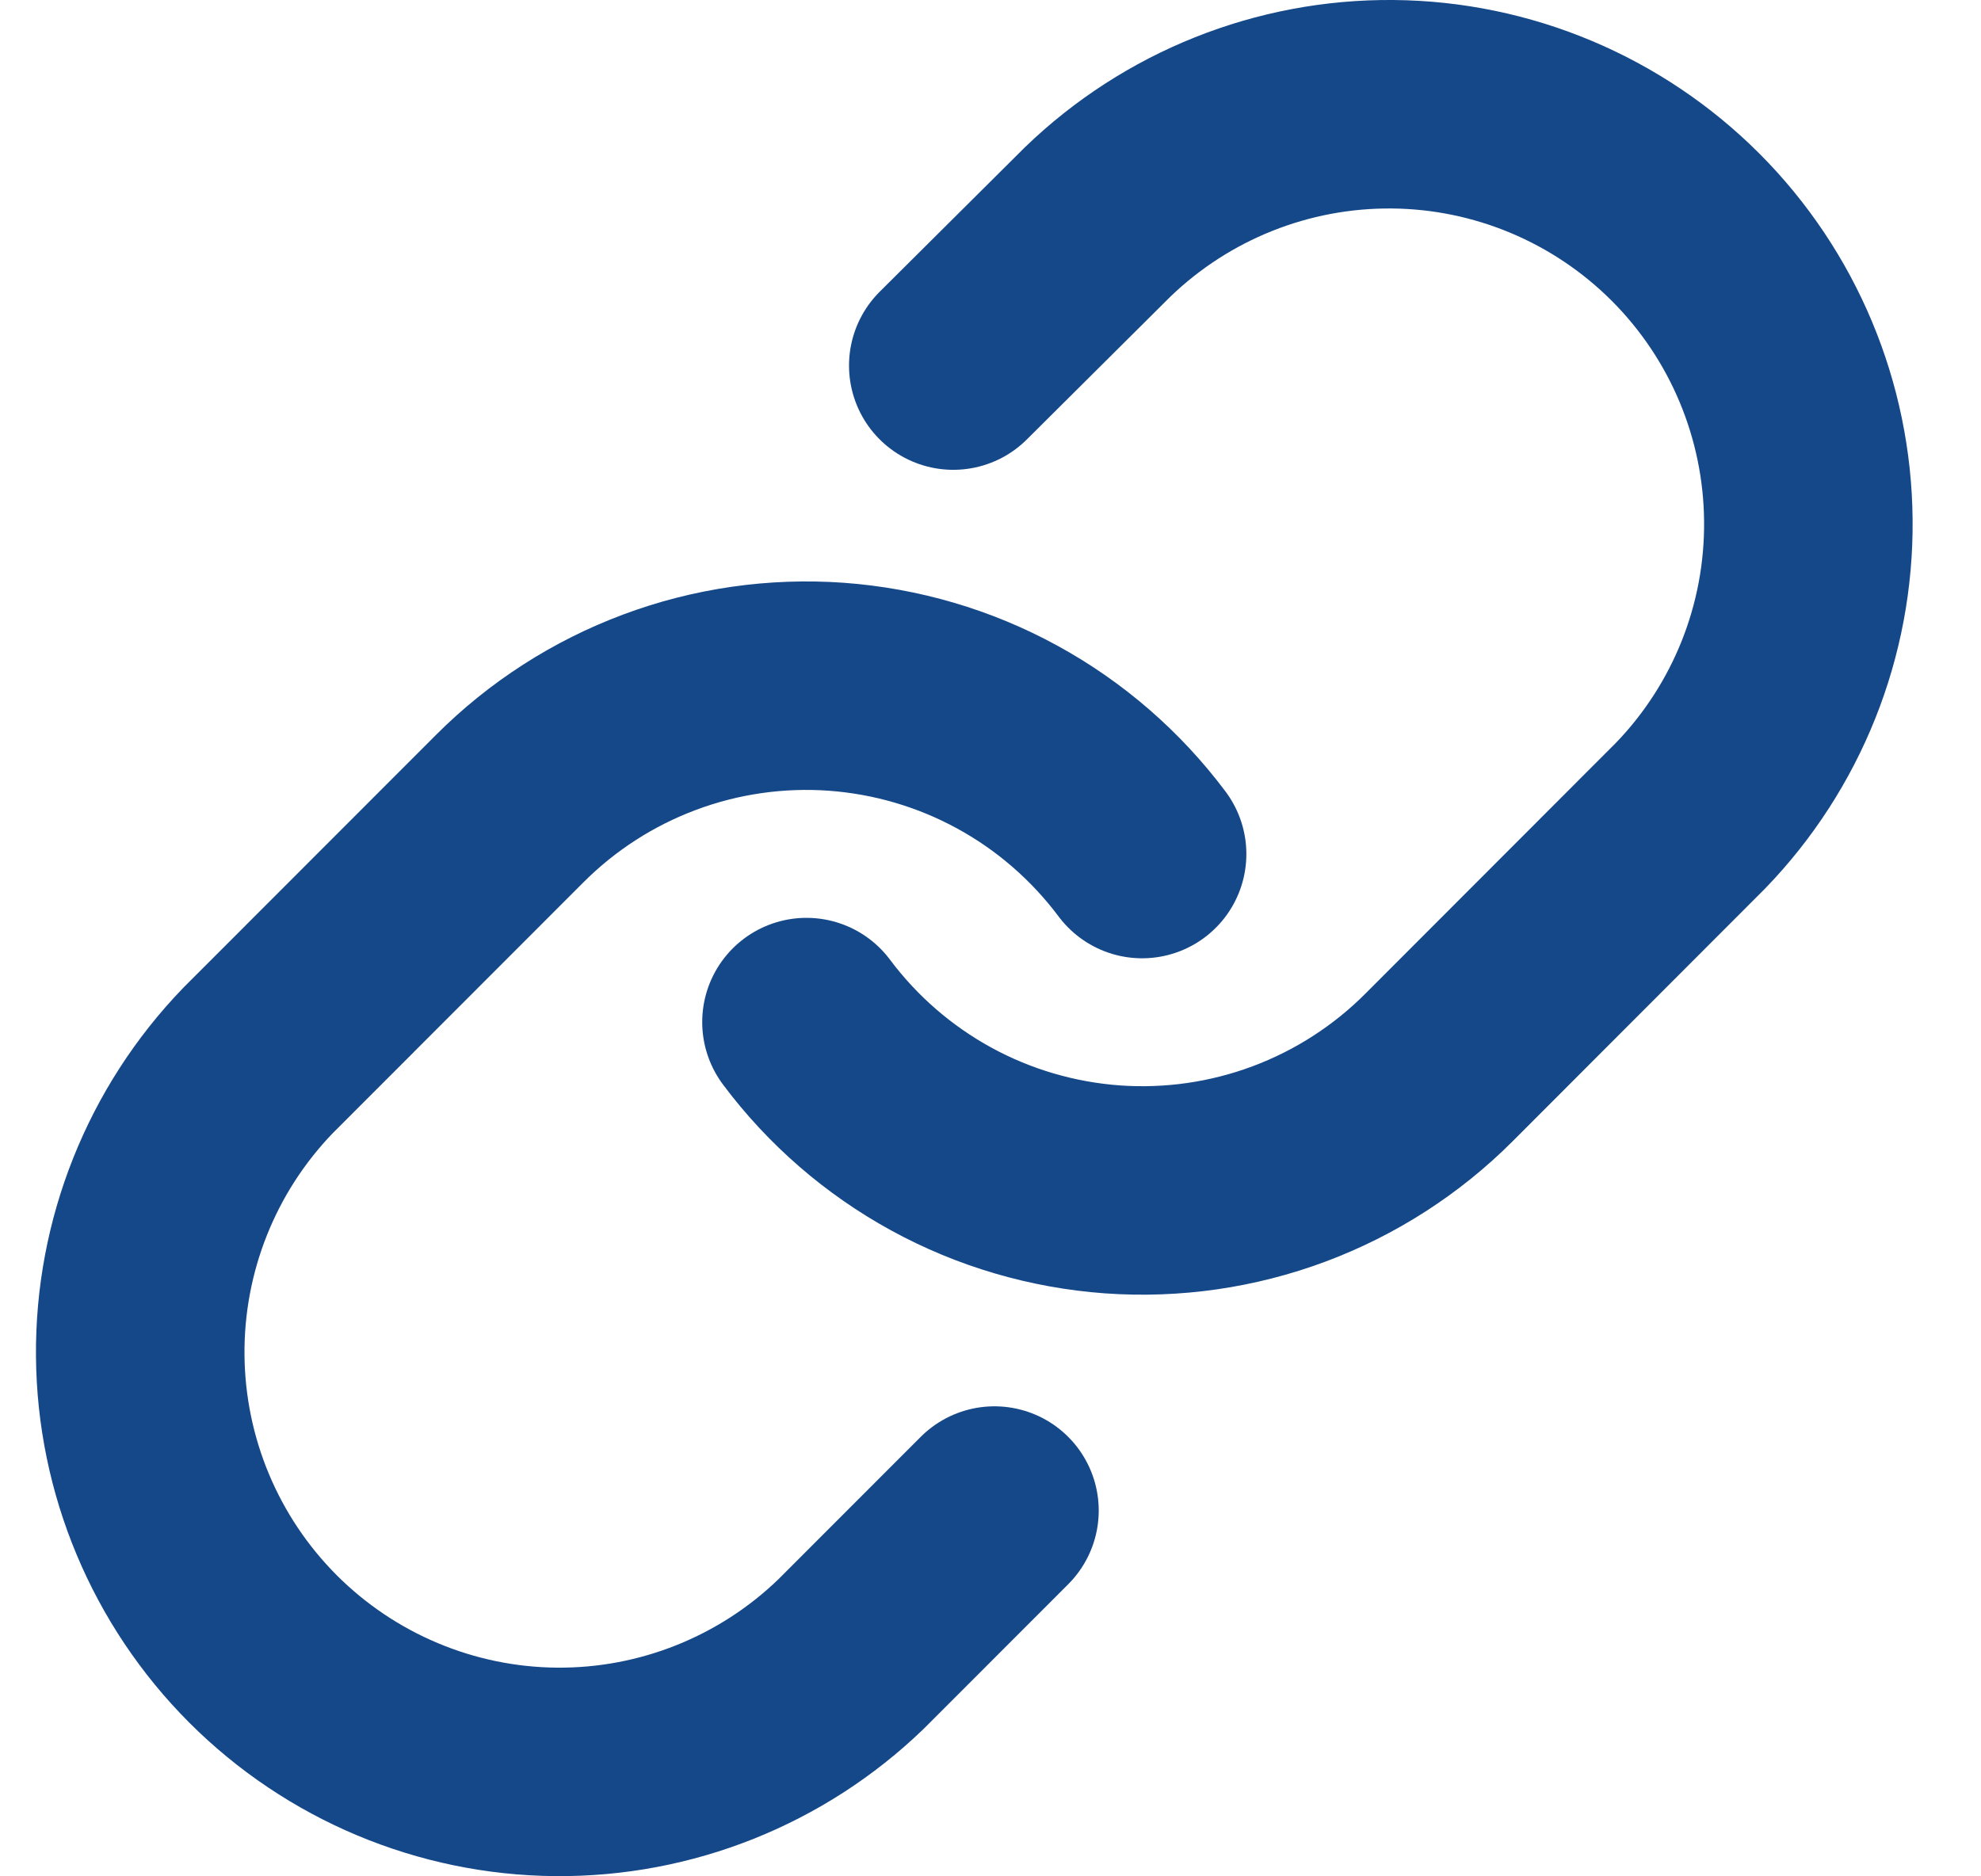
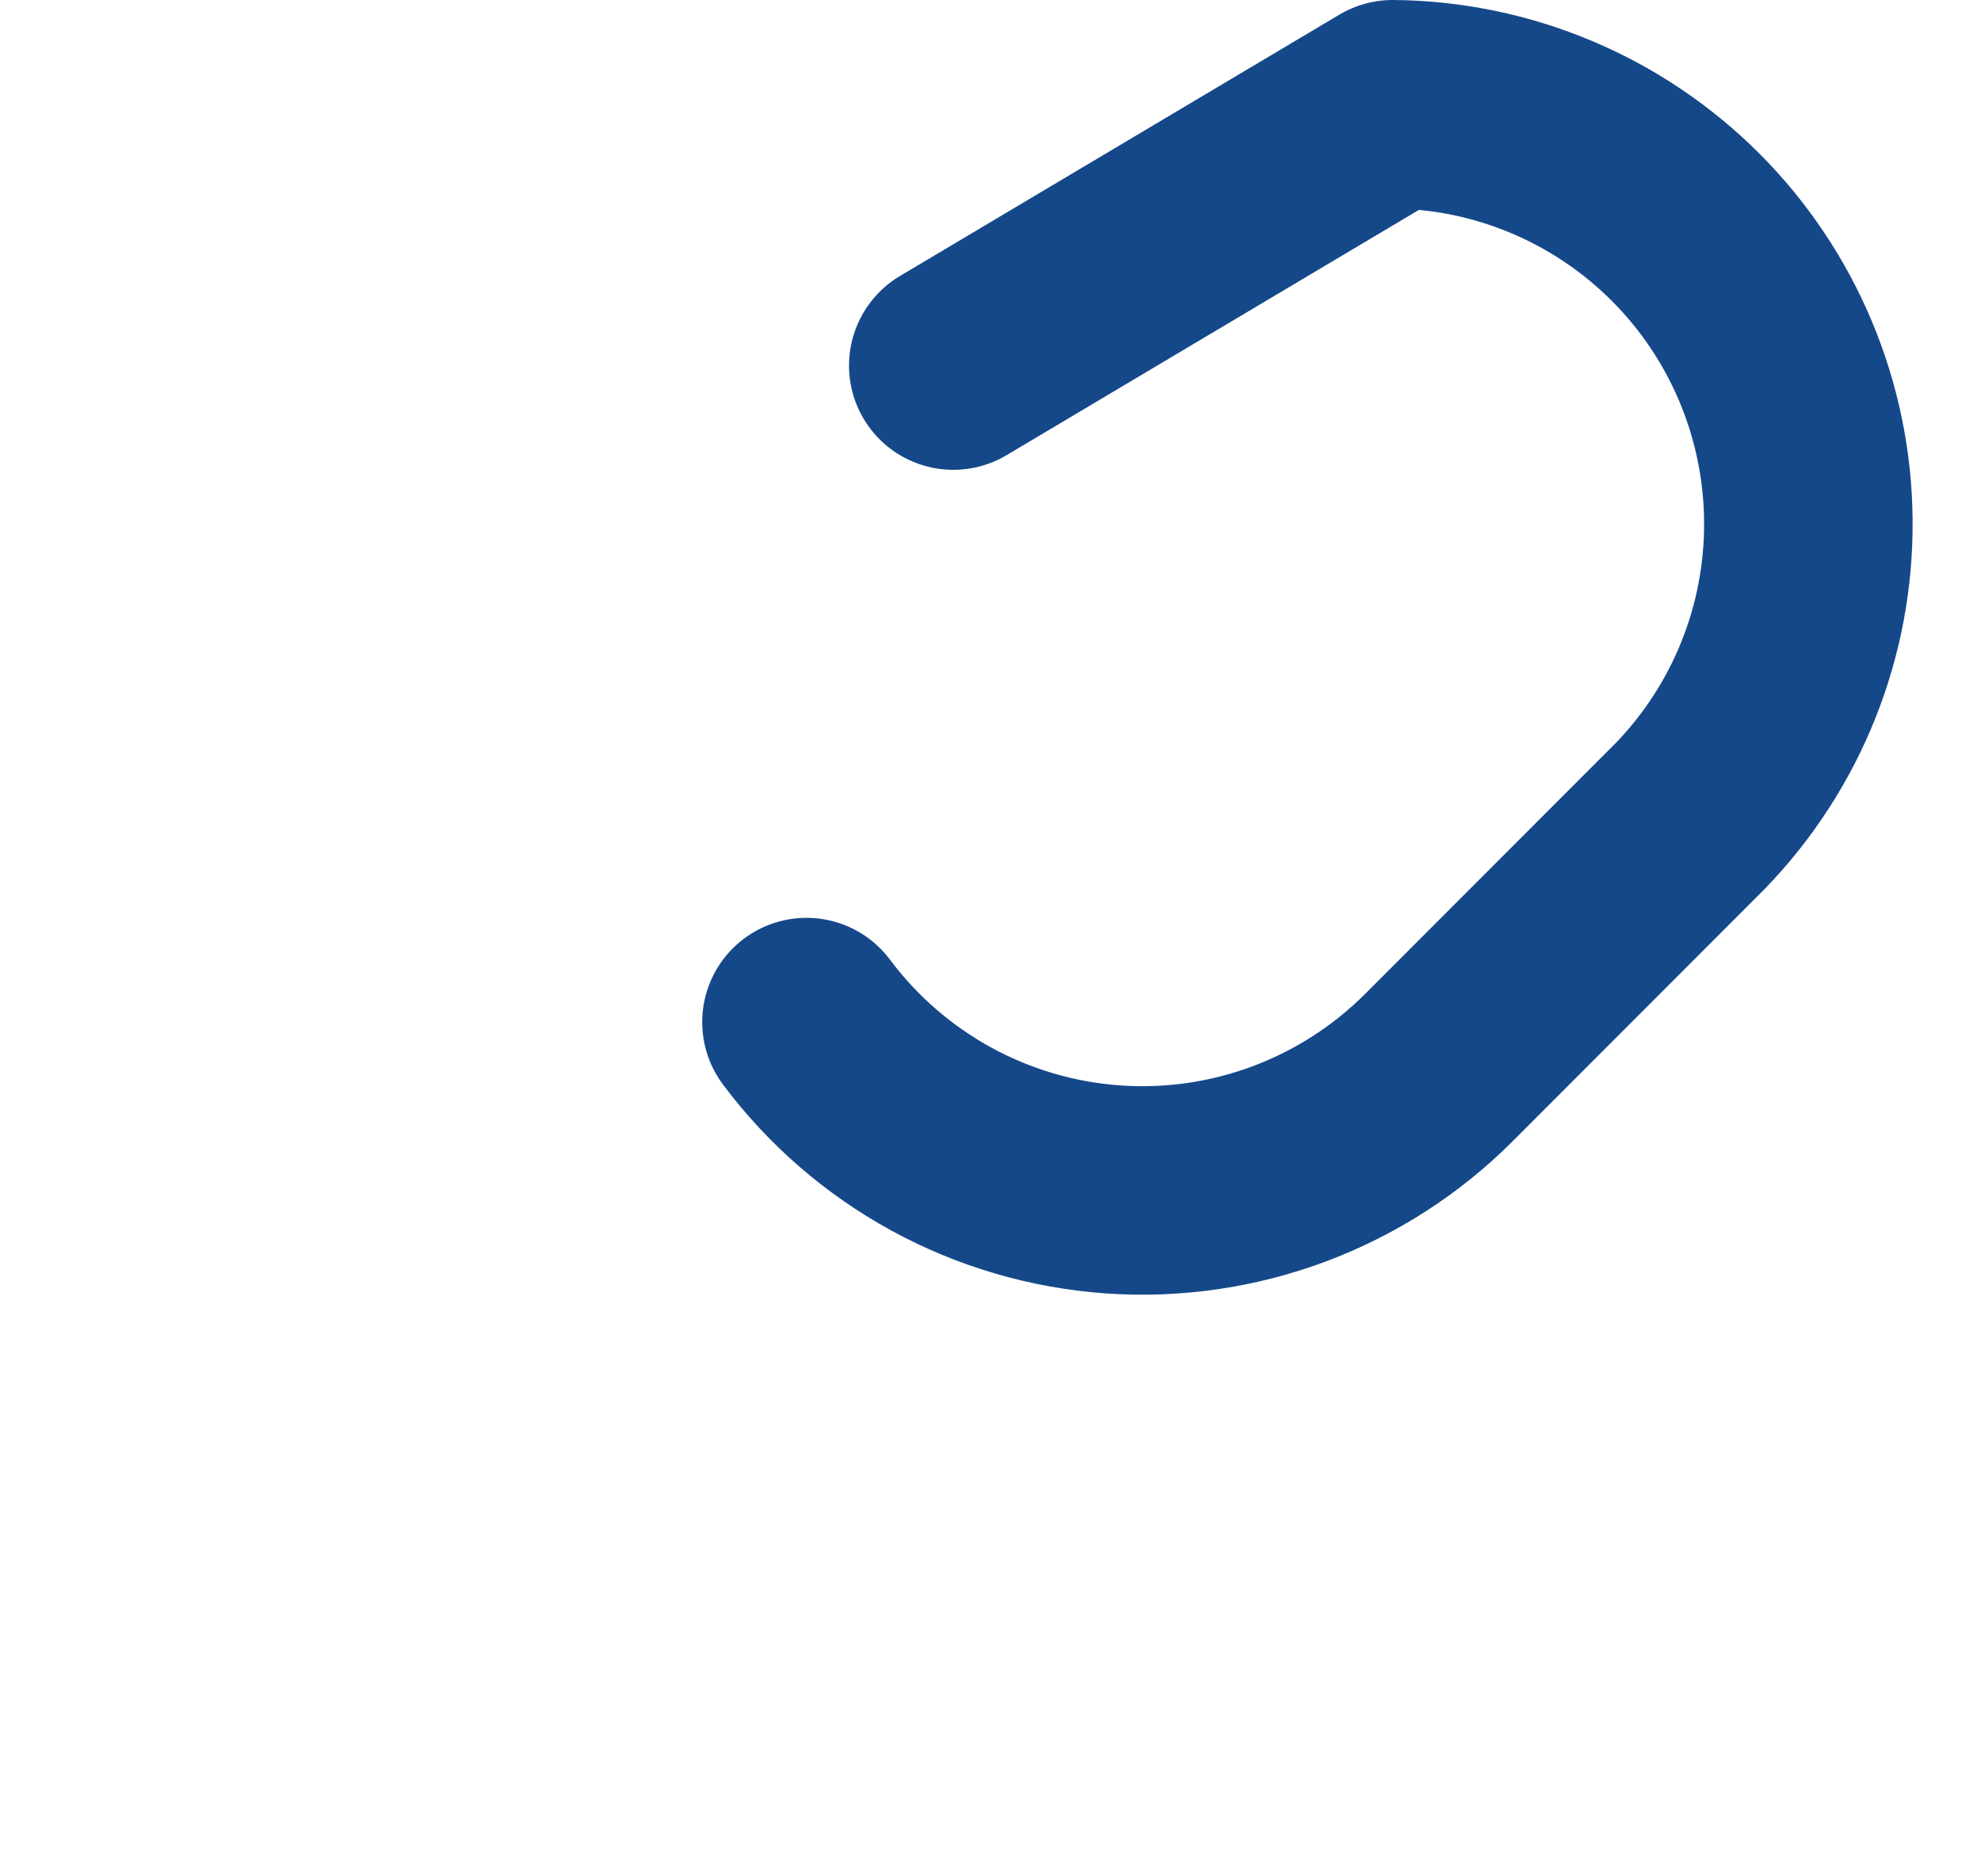
<svg xmlns="http://www.w3.org/2000/svg" width="19" height="18" viewBox="0 0 19 18" fill="none">
-   <path d="M7.735 9.805C8.081 10.268 8.522 10.65 9.028 10.927C9.534 11.204 10.094 11.368 10.669 11.41C11.245 11.451 11.822 11.368 12.363 11.166C12.903 10.964 13.394 10.649 13.802 10.24L16.215 7.824C16.948 7.065 17.354 6.048 17.344 4.992C17.335 3.936 16.912 2.926 16.166 2.179C15.42 1.433 14.412 1.009 13.357 1C12.302 0.991 11.286 1.397 10.527 2.13L9.143 3.507" stroke="#154889" stroke-width="2" stroke-linecap="round" stroke-linejoin="round" />
-   <path d="M10.954 8.193C10.608 7.731 10.168 7.348 9.661 7.071C9.155 6.794 8.595 6.63 8.02 6.588C7.445 6.547 6.867 6.63 6.327 6.832C5.786 7.034 5.295 7.35 4.888 7.758L2.474 10.174C1.741 10.934 1.336 11.951 1.345 13.006C1.354 14.062 1.777 15.072 2.523 15.819C3.269 16.565 4.278 16.989 5.333 16.998C6.387 17.007 7.403 16.601 8.162 15.868L9.538 14.491" stroke="#154889" stroke-width="2" stroke-linecap="round" stroke-linejoin="round" />
+   <path d="M7.735 9.805C8.081 10.268 8.522 10.65 9.028 10.927C9.534 11.204 10.094 11.368 10.669 11.41C11.245 11.451 11.822 11.368 12.363 11.166C12.903 10.964 13.394 10.649 13.802 10.24L16.215 7.824C16.948 7.065 17.354 6.048 17.344 4.992C17.335 3.936 16.912 2.926 16.166 2.179C15.42 1.433 14.412 1.009 13.357 1L9.143 3.507" stroke="#154889" stroke-width="2" stroke-linecap="round" stroke-linejoin="round" />
</svg>